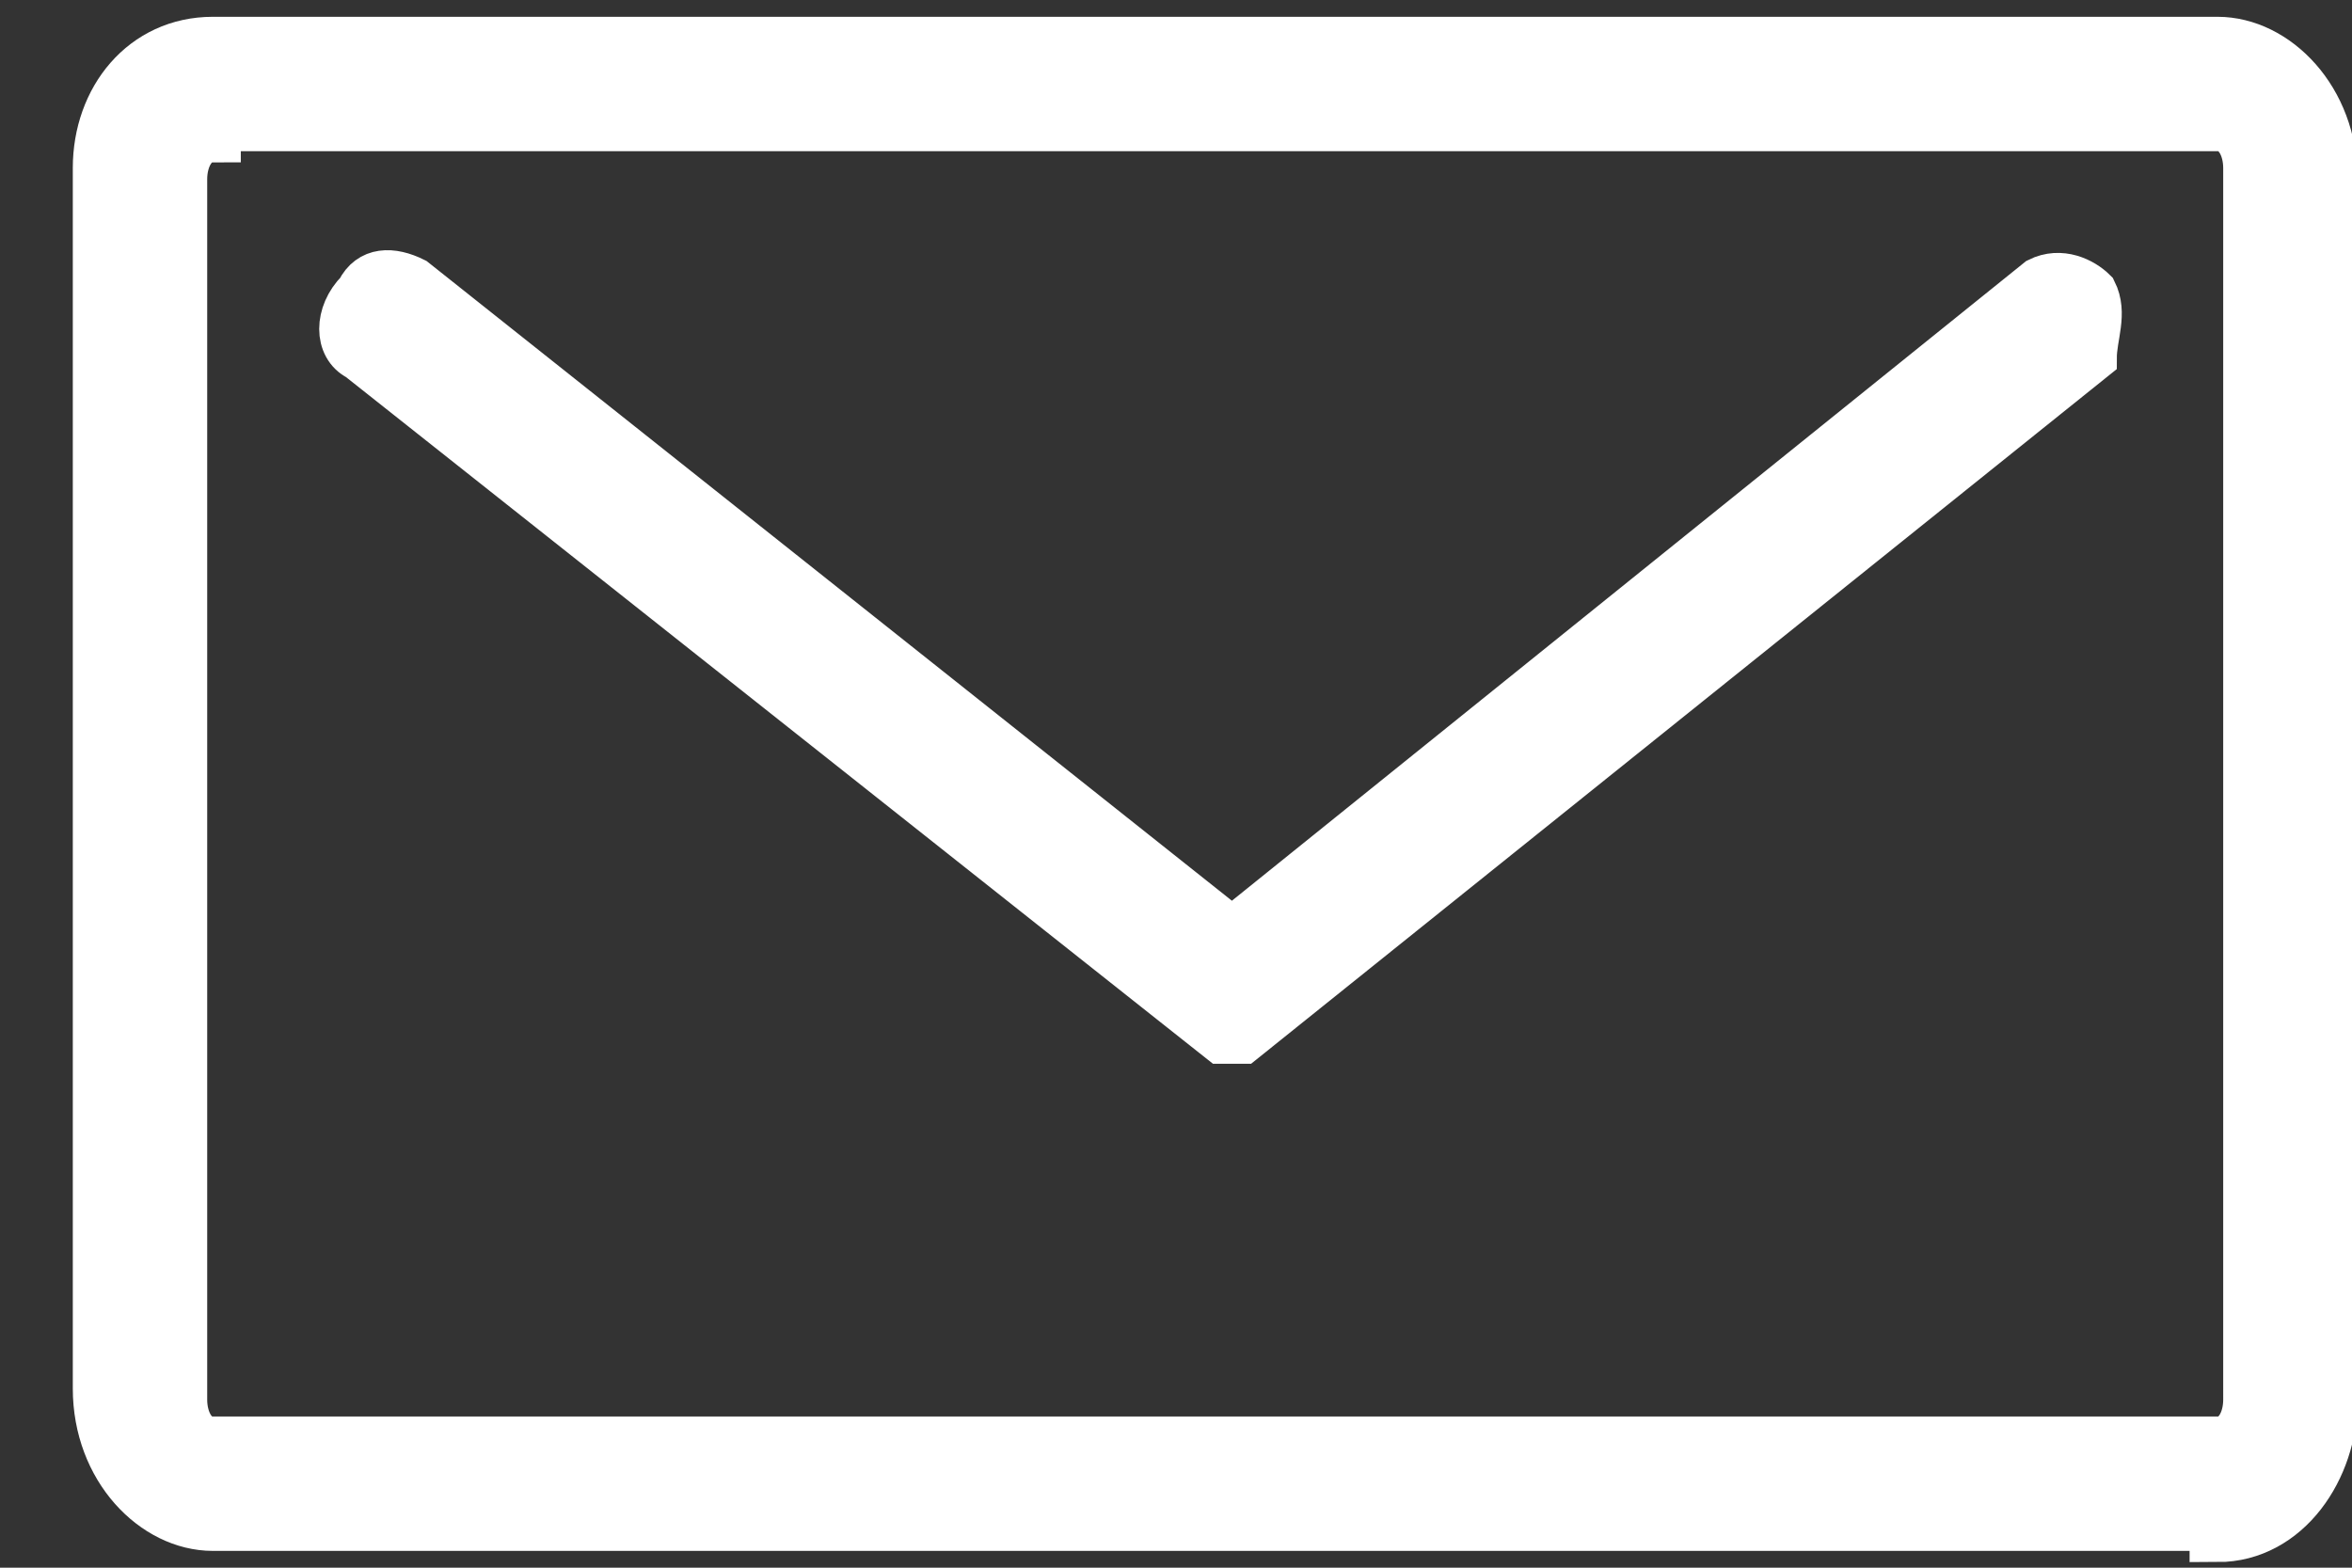
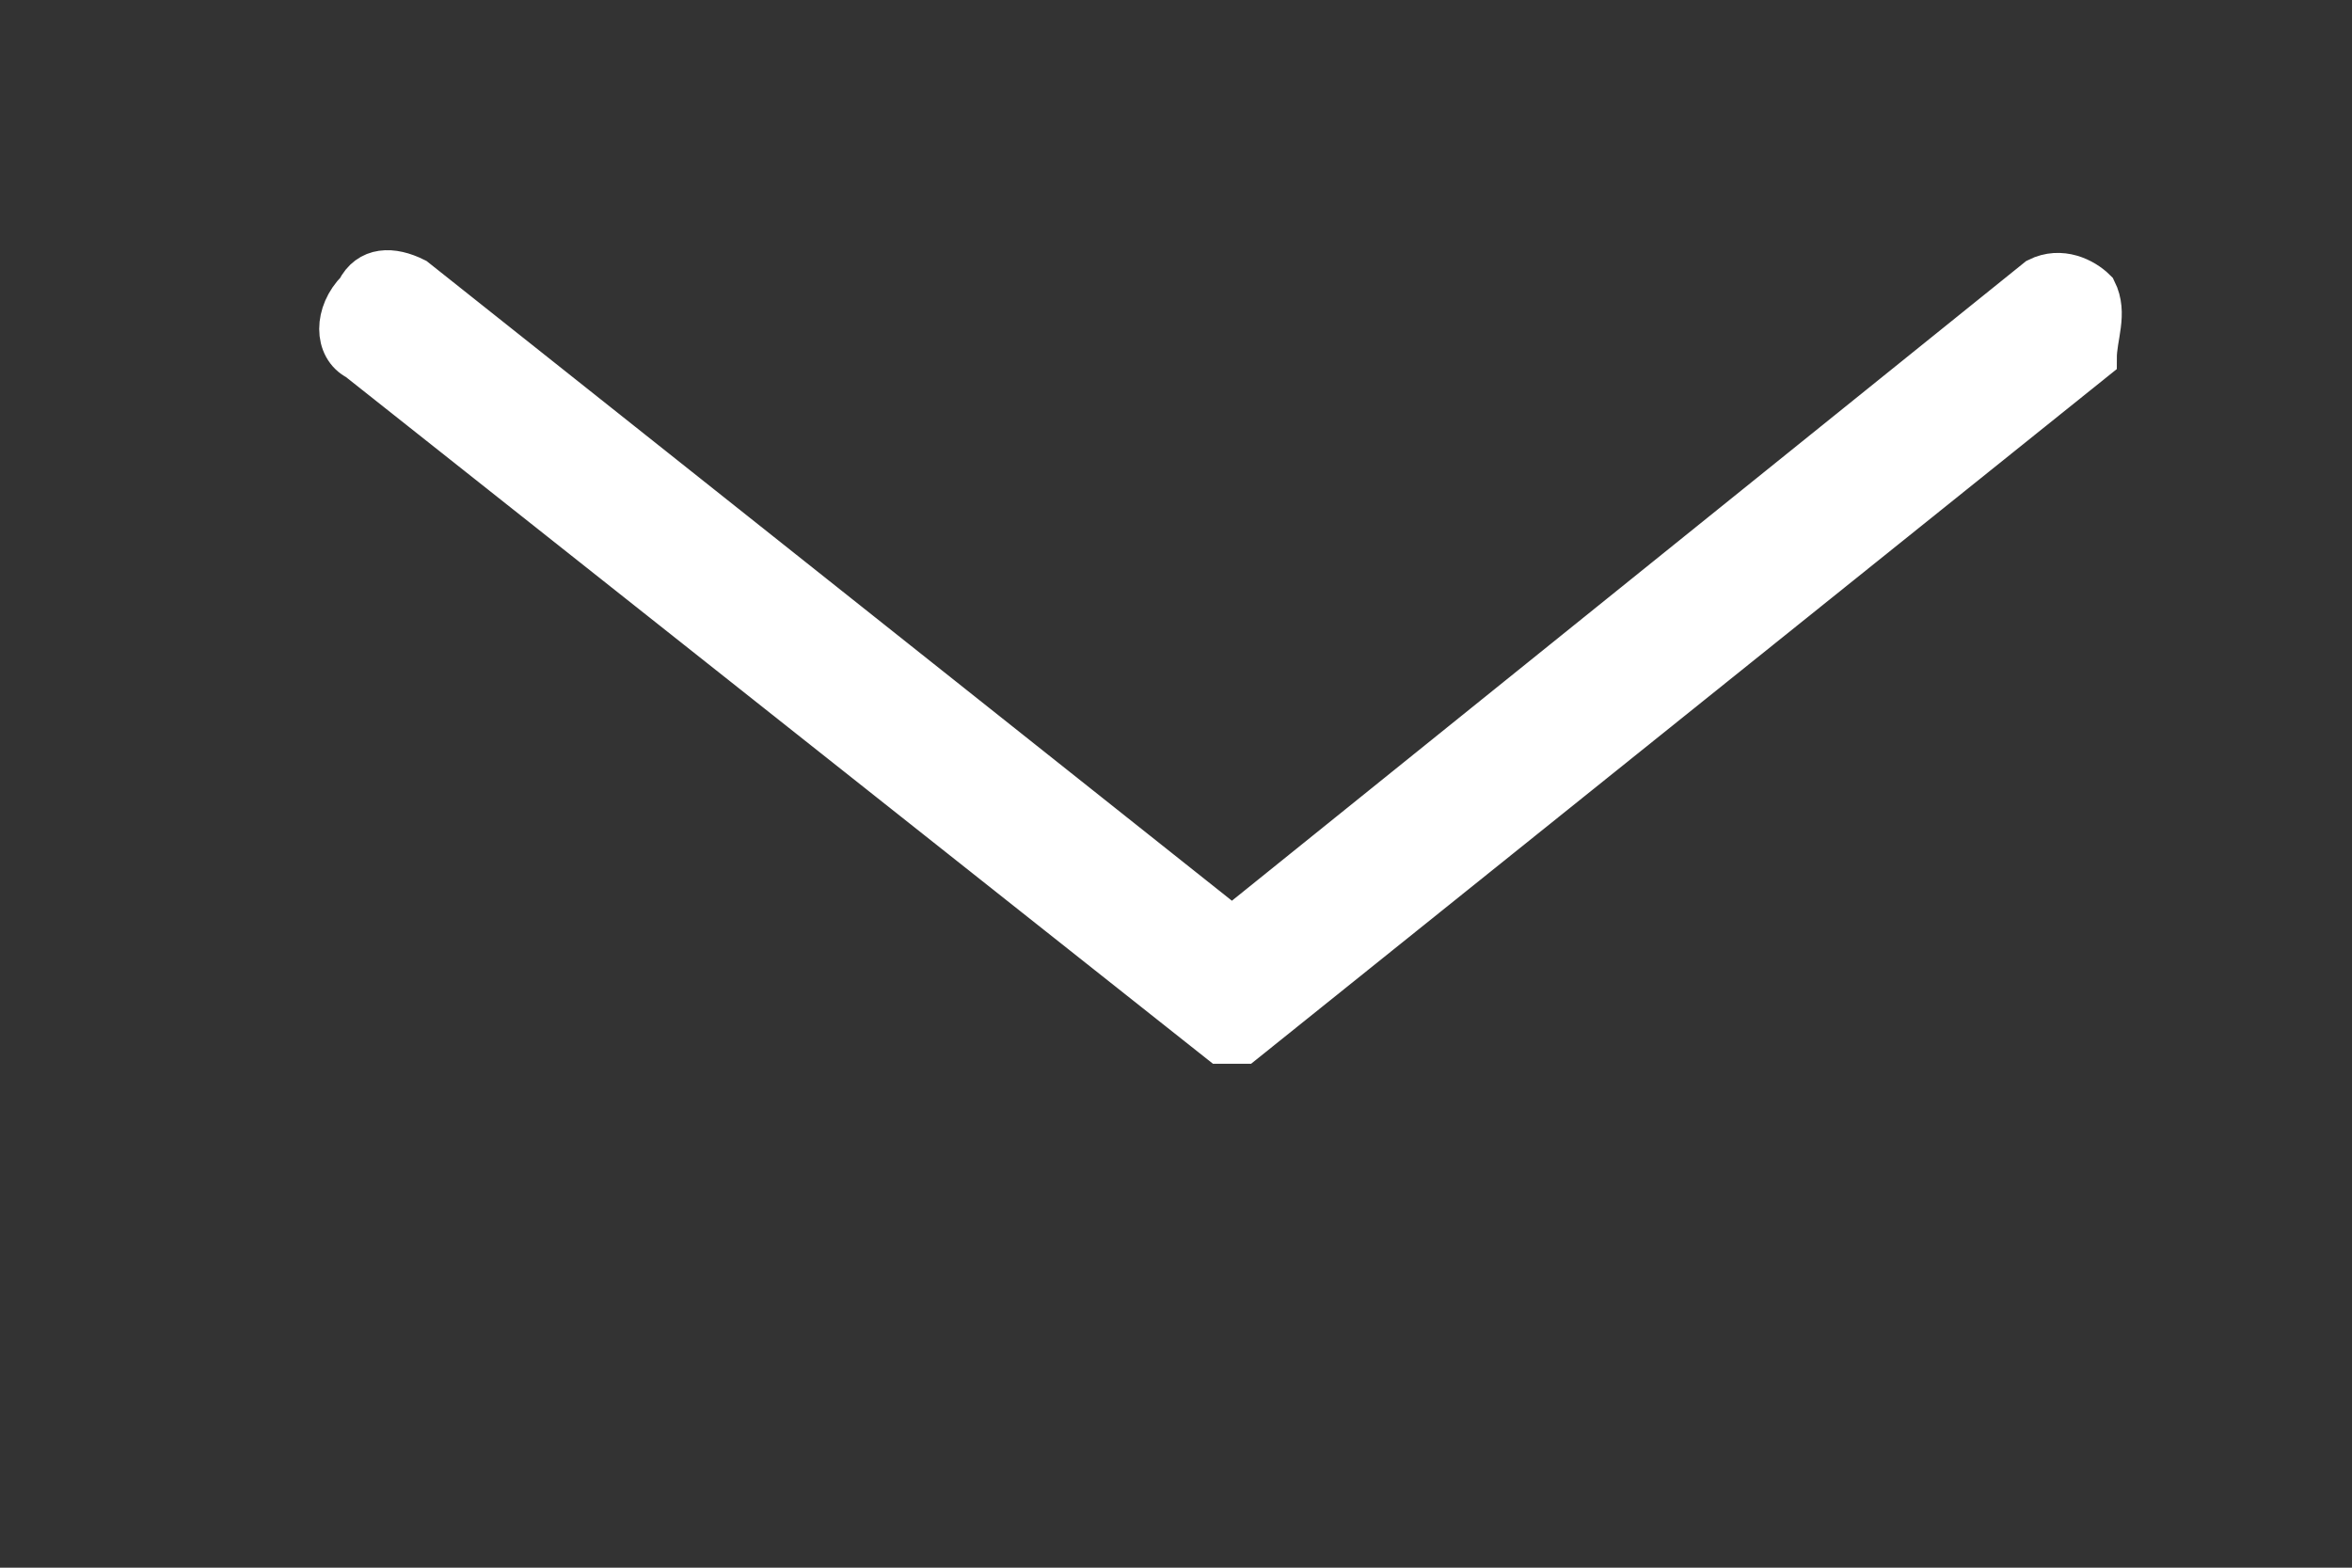
<svg xmlns="http://www.w3.org/2000/svg" version="1.1" viewBox="0 0 21 14">
  <rect x="0" y="0" width="21" height="14" fill="#333333" stroke="none" />
  <defs>
    <style>
      .cls-1 {
        stroke-width: .4px;
      }

      .cls-1, .cls-2 {
        fill: #fff;
        stroke: #fff;
        stroke-miterlimit: 10;
      }

      .cls-2 {
        stroke-width: .5px;
      }
    </style>
  </defs>
  <g>
    <g id="Layer_1">
-       <path class="cls-2" d="M19.8,13.6H1.9c-.5,0-1-.5-1-1.2V1.5C.9.9,1.3.4,1.9.4h17.9c.5,0,1,.5,1,1.2v10.9c0,.6-.4,1.2-1,1.2h0ZM1.9,1.2c-.2,0-.3.2-.3.4v10.9c0,.2.1.4.3.4h17.9c.2,0,.3-.2.3-.4V1.5c0-.2-.1-.4-.3-.4H1.9Z" />
      <path class="cls-1" d="M10.9,9.3L3.2,3.2c-.2-.1-.2-.4,0-.6.1-.2.3-.2.5-.1l7.3,5.8,7.2-5.8c.2-.1.4,0,.5.1.1.2,0,.4,0,.6l-7.6,6.1Z" />
    </g>
  </g>
</svg>